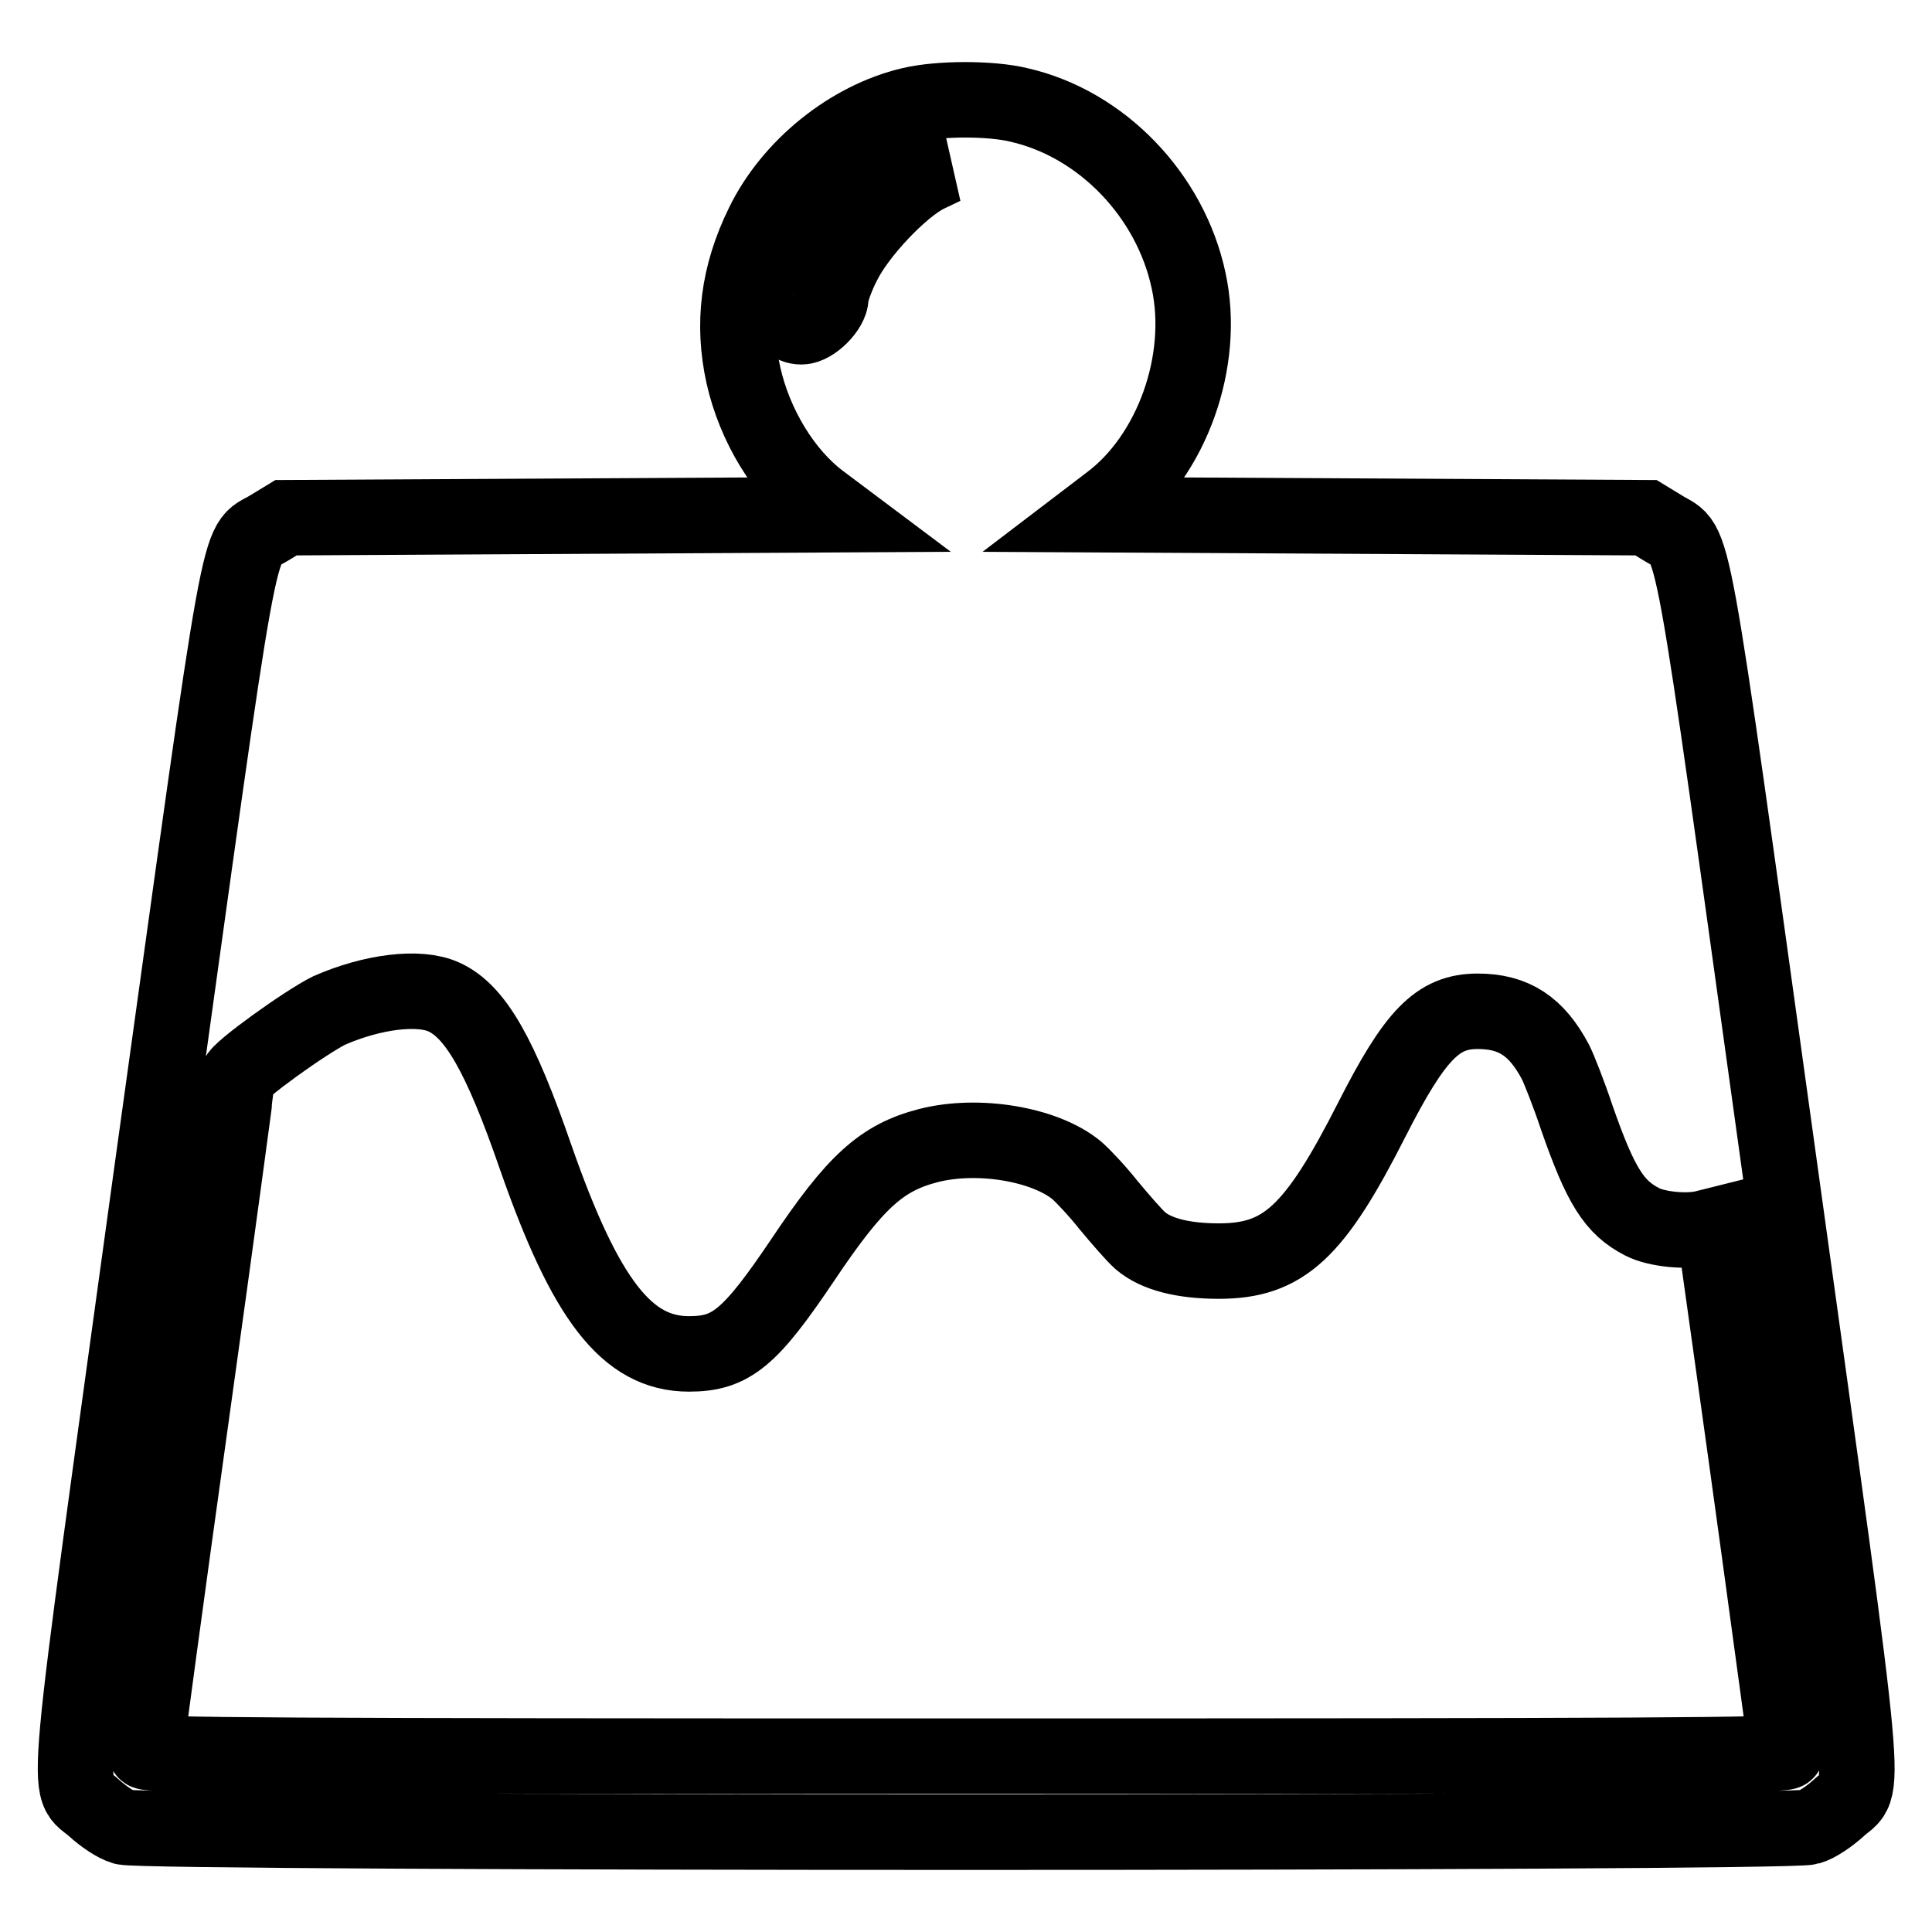
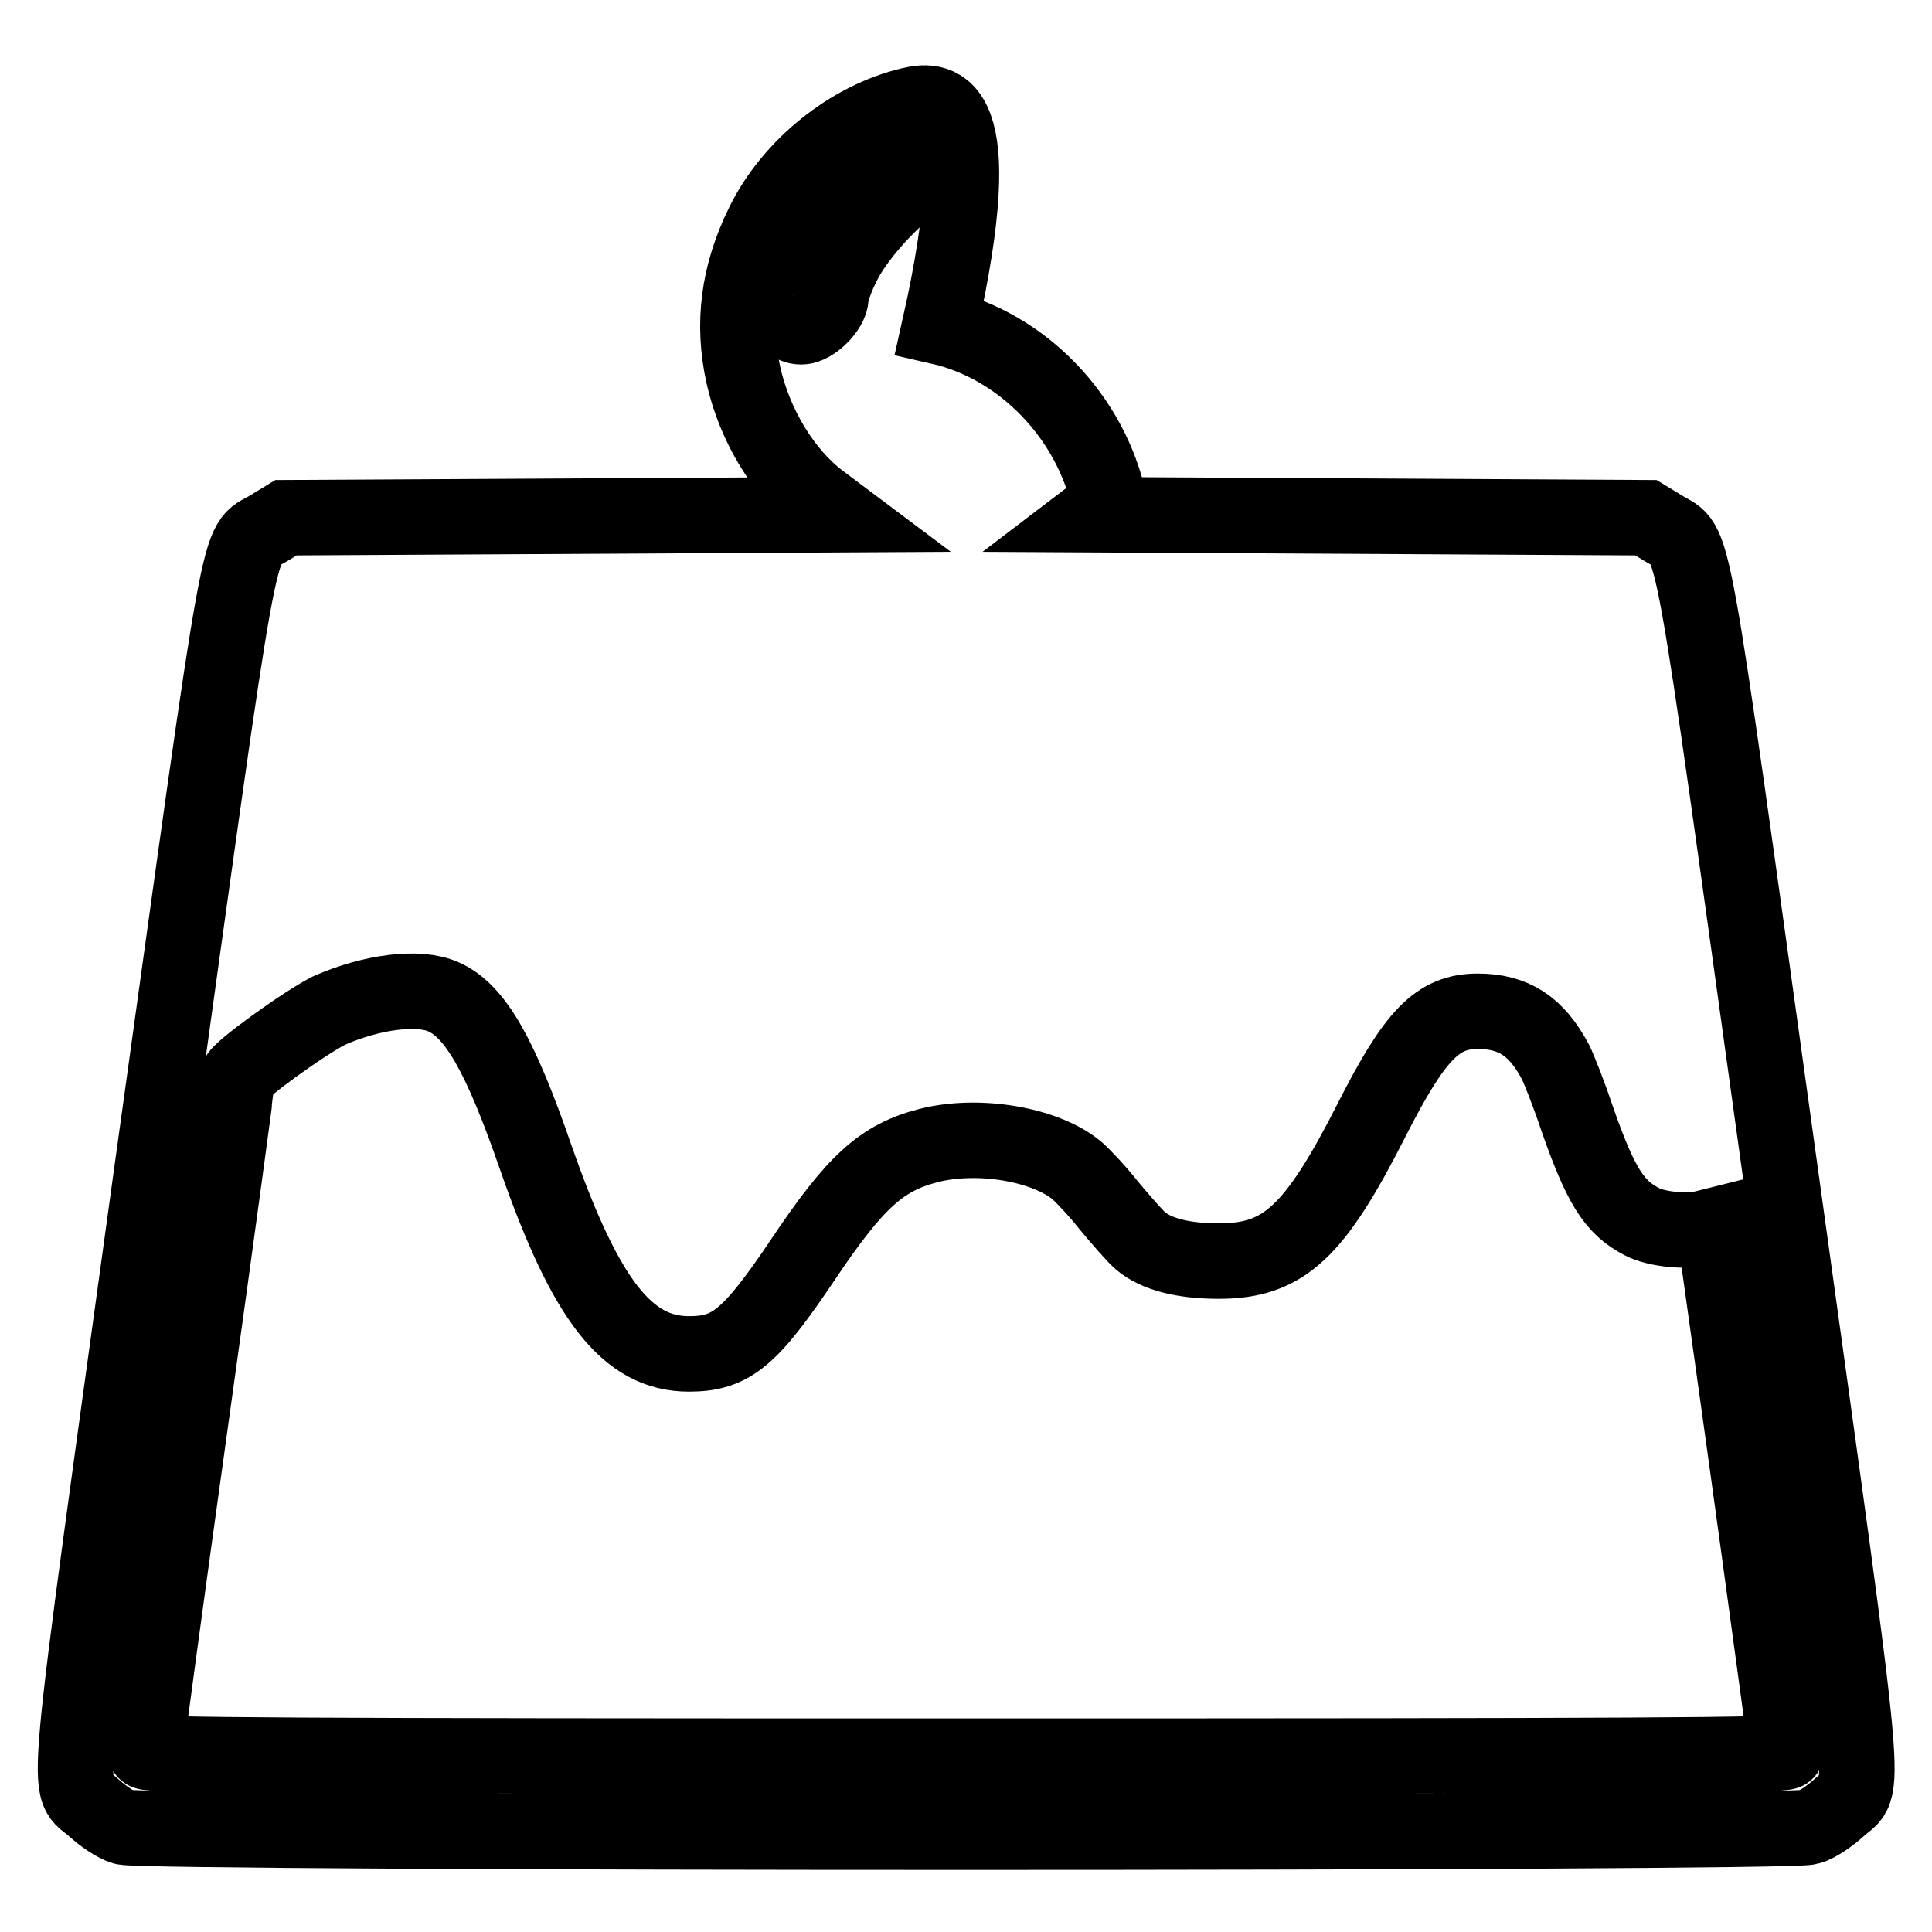
<svg xmlns="http://www.w3.org/2000/svg" version="1.1" x="0px" y="0px" viewBox="0 0 256 256" enable-background="new 0 0 256 256" xml:space="preserve">
  <g>
    <g>
      <g>
-         <path stroke-width="10" fill-opacity="0" stroke="#000000" d="M120.7,13.9c-8.1,1.9-15.9,8.2-19.6,15.8c-3.3,6.7-4.1,13.2-2.6,20c1.5,6.7,5.4,13.1,10.2,16.7l2.4,1.8l-36.6,0.2l-36.6,0.2l-2.3,1.4c-4.3,2.6-3.2-3.2-15.4,84.6C8,243.3,8.6,236,12.5,239.6c1.1,1,2.8,2.2,3.9,2.5c2.8,0.9,220.5,0.9,223.3,0c1.1-0.3,2.8-1.5,3.9-2.5c3.8-3.6,4.5,3.7-7.8-85c-12.2-87.8-11.1-81.9-15.4-84.6l-2.3-1.4l-36.6-0.2l-36.6-0.2l2.1-1.6c8.3-6.2,12.8-18.8,10.5-29.4c-2.4-11.3-11.5-20.8-22.5-23.3C131.3,13,124.5,13,120.7,13.9z M122.8,23.2c-3.4,1.7-9,7.6-11,11.6c-1,1.9-1.7,4-1.7,4.6c0,1.5-2.4,3.9-3.9,3.9c-2.7,0-2.9-3.6-0.3-8.8c3.4-7,10.8-12.3,17.5-12.4l1.7,0L122.8,23.2z M58.8,132.1c4.2,1.9,7.5,7.7,12.2,21.3c6.6,18.9,12.1,26,20.3,26c5.6,0,8.1-2.1,15.1-12.5c6.9-10.3,10.4-13.5,16.6-15.1c6.6-1.7,15.5-0.2,19.7,3.3c0.8,0.7,2.7,2.7,4.2,4.6c1.5,1.8,3.4,4,4.2,4.7c2.1,1.8,5.7,2.7,10.4,2.7c8.6,0,12.7-3.8,20.3-18.8c5.7-11.2,8.7-14.3,14-14.3c4.8,0,7.8,2,10.3,6.7c0.5,1,1.8,4.3,2.8,7.3c3.2,9.2,5,12,8.7,13.9c1.9,1,6,1.4,8.3,0.8l1.2-0.3l1.1,7.9c0.6,4.3,2.8,19.9,4.8,34.5c2,14.7,3.7,27,3.7,27.3c0,0.5-19.4,0.6-108.7,0.6c-90.5,0-108.7-0.1-108.7-0.6c0-0.4,2.7-20.5,6.1-44.8c3.4-24.3,6.1-44.4,6.1-44.6c0-0.8,8.9-7.2,12.1-8.8C49.3,131.4,55.5,130.6,58.8,132.1z" />
+         <path stroke-width="10" fill-opacity="0" stroke="#000000" d="M120.7,13.9c-8.1,1.9-15.9,8.2-19.6,15.8c-3.3,6.7-4.1,13.2-2.6,20c1.5,6.7,5.4,13.1,10.2,16.7l2.4,1.8l-36.6,0.2l-36.6,0.2l-2.3,1.4c-4.3,2.6-3.2-3.2-15.4,84.6C8,243.3,8.6,236,12.5,239.6c1.1,1,2.8,2.2,3.9,2.5c2.8,0.9,220.5,0.9,223.3,0c1.1-0.3,2.8-1.5,3.9-2.5c3.8-3.6,4.5,3.7-7.8-85c-12.2-87.8-11.1-81.9-15.4-84.6l-2.3-1.4l-36.6-0.2l-36.6-0.2l2.1-1.6c-2.4-11.3-11.5-20.8-22.5-23.3C131.3,13,124.5,13,120.7,13.9z M122.8,23.2c-3.4,1.7-9,7.6-11,11.6c-1,1.9-1.7,4-1.7,4.6c0,1.5-2.4,3.9-3.9,3.9c-2.7,0-2.9-3.6-0.3-8.8c3.4-7,10.8-12.3,17.5-12.4l1.7,0L122.8,23.2z M58.8,132.1c4.2,1.9,7.5,7.7,12.2,21.3c6.6,18.9,12.1,26,20.3,26c5.6,0,8.1-2.1,15.1-12.5c6.9-10.3,10.4-13.5,16.6-15.1c6.6-1.7,15.5-0.2,19.7,3.3c0.8,0.7,2.7,2.7,4.2,4.6c1.5,1.8,3.4,4,4.2,4.7c2.1,1.8,5.7,2.7,10.4,2.7c8.6,0,12.7-3.8,20.3-18.8c5.7-11.2,8.7-14.3,14-14.3c4.8,0,7.8,2,10.3,6.7c0.5,1,1.8,4.3,2.8,7.3c3.2,9.2,5,12,8.7,13.9c1.9,1,6,1.4,8.3,0.8l1.2-0.3l1.1,7.9c0.6,4.3,2.8,19.9,4.8,34.5c2,14.7,3.7,27,3.7,27.3c0,0.5-19.4,0.6-108.7,0.6c-90.5,0-108.7-0.1-108.7-0.6c0-0.4,2.7-20.5,6.1-44.8c3.4-24.3,6.1-44.4,6.1-44.6c0-0.8,8.9-7.2,12.1-8.8C49.3,131.4,55.5,130.6,58.8,132.1z" />
      </g>
    </g>
  </g>
</svg>